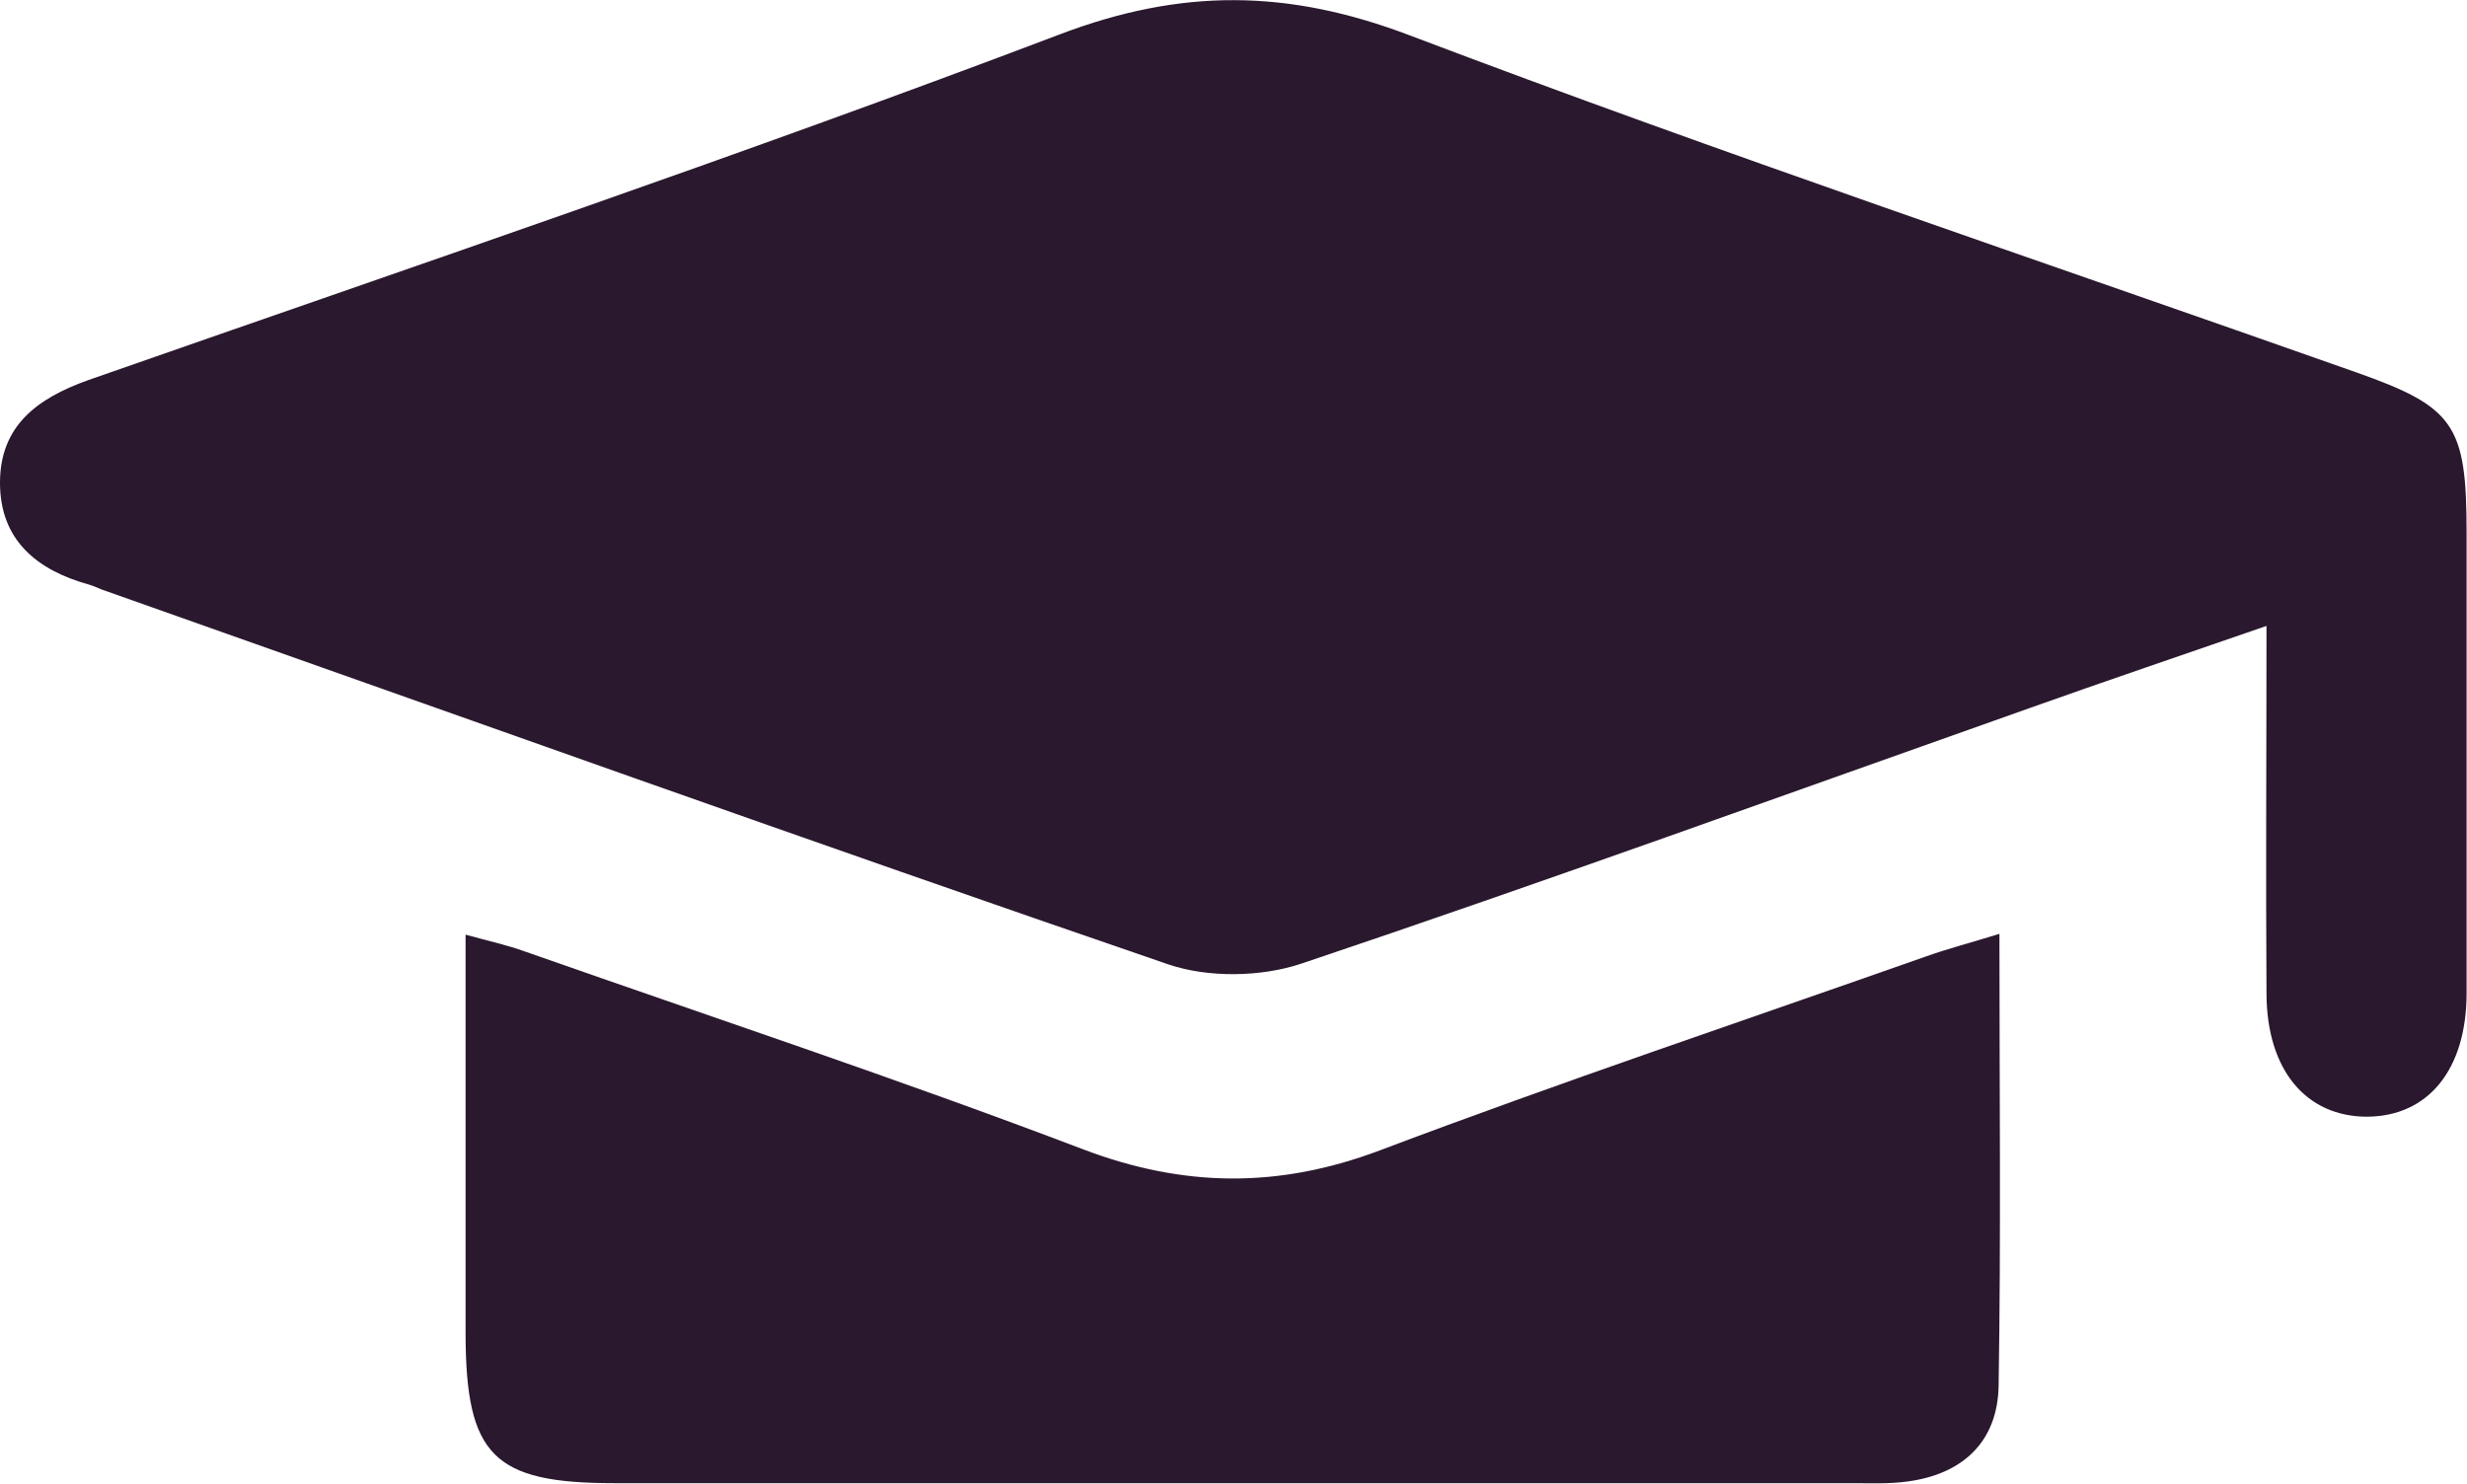
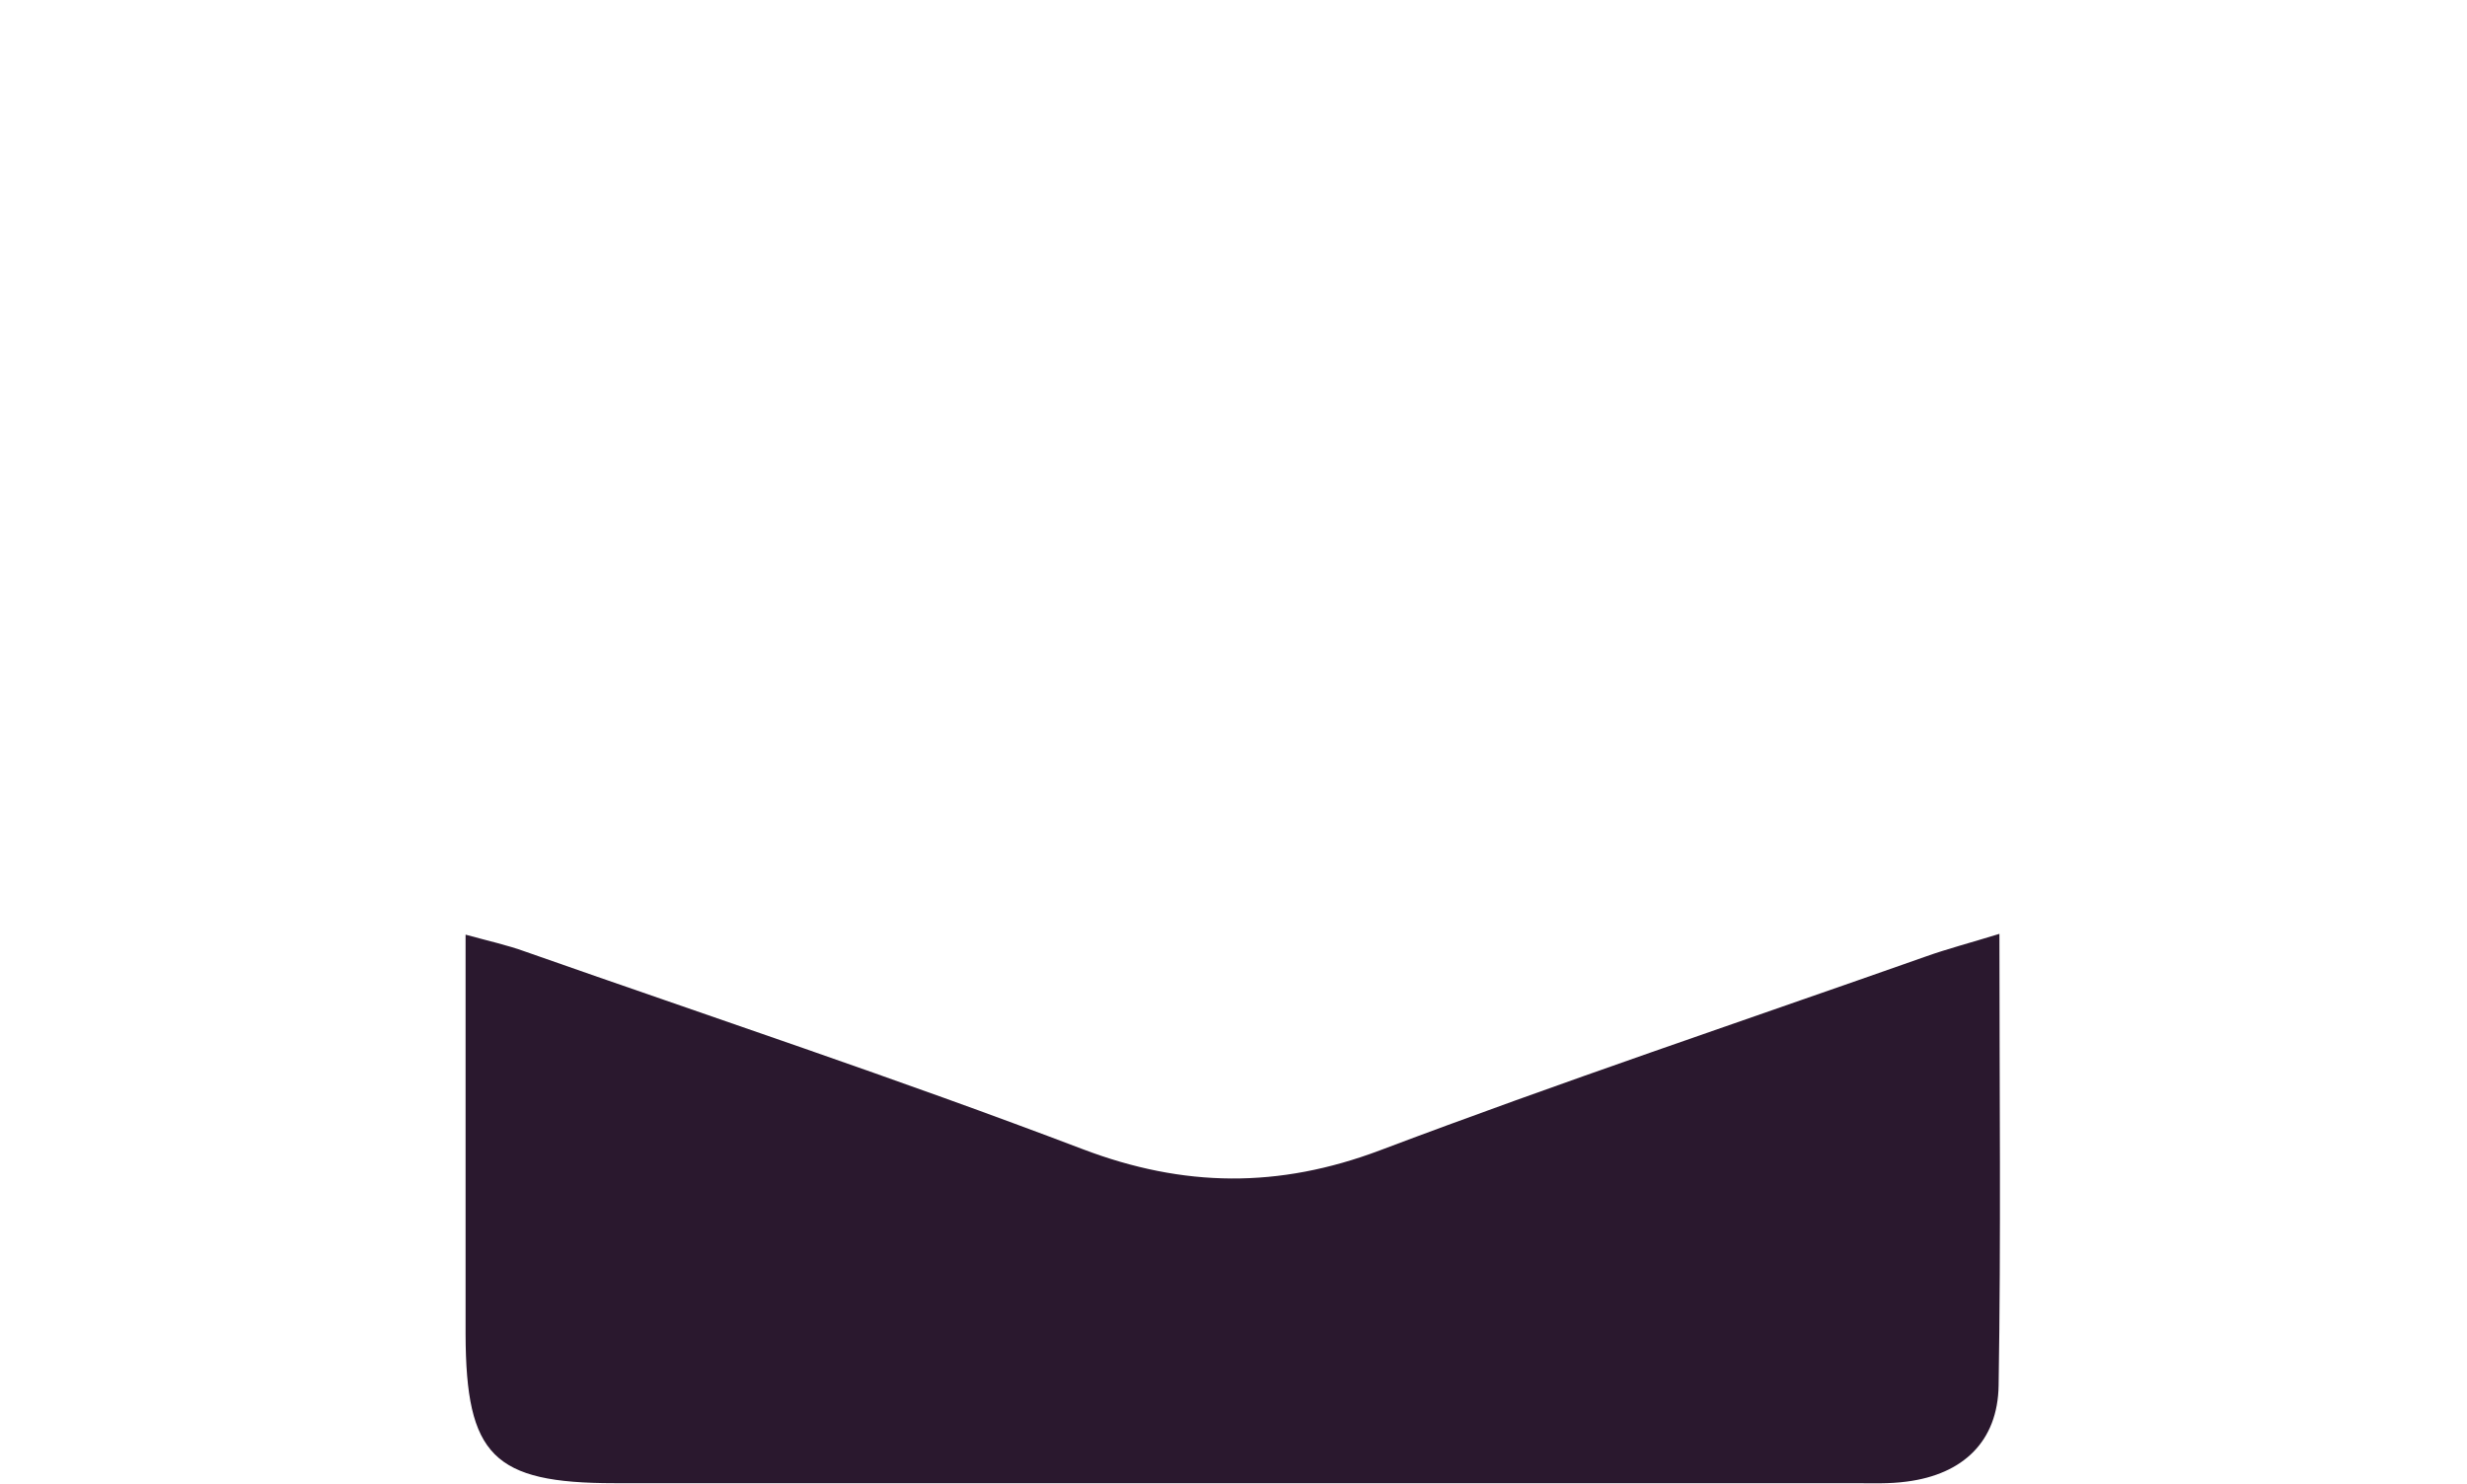
<svg xmlns="http://www.w3.org/2000/svg" id="Camada_2" data-name="Camada 2" viewBox="0 0 61.52 37">
  <defs>
    <style>
      .cls-1 {
        fill: #2a182e;
      }
    </style>
  </defs>
  <g id="Camada_1-2" data-name="Camada 1">
    <g>
-       <path class="cls-1" d="m56.52,15.61c-2.08.72-4,1.37-5.91,2.05-6.05,2.14-12.08,4.33-18.15,6.37-1.01.34-2.33.36-3.33.02-8.89-3.05-17.74-6.22-26.6-9.35-.1-.04-.2-.09-.31-.12C.92,14.22,0,13.47,0,12.04c0-1.43.94-2.11,2.2-2.56C10.29,6.65,18.41,3.9,26.42.86c3.05-1.16,5.7-1.13,8.73.02,7.8,2.96,15.72,5.62,23.59,8.4,2.47.87,2.77,1.31,2.77,4.01,0,3.82,0,7.65,0,11.47,0,1.92-.96,3.08-2.48,3.09-1.52,0-2.5-1.16-2.51-3.06-.02-2.99,0-5.97,0-9.17Z" />
-       <path class="cls-1" d="m49.86,23.29c0,3.85.04,7.56-.02,11.26-.02,1.4-.89,2.22-2.29,2.4-.44.06-.88.04-1.33.04-10.3,0-20.6,0-30.9,0-3.02,0-3.7-.69-3.71-3.71,0-3.27,0-6.53,0-9.97.58.16,1.04.26,1.48.42,4.64,1.63,9.31,3.18,13.91,4.93,2.52.96,4.89.98,7.41.03,4.5-1.7,9.06-3.23,13.6-4.83.56-.2,1.14-.35,1.85-.57Z" />
+       <path class="cls-1" d="m49.86,23.29c0,3.85.04,7.56-.02,11.26-.02,1.4-.89,2.22-2.29,2.4-.44.06-.88.04-1.33.04-10.3,0-20.6,0-30.9,0-3.02,0-3.7-.69-3.71-3.71,0-3.27,0-6.53,0-9.97.58.16,1.04.26,1.48.42,4.64,1.63,9.31,3.18,13.91,4.93,2.52.96,4.89.98,7.41.03,4.5-1.7,9.06-3.23,13.6-4.83.56-.2,1.14-.35,1.85-.57" />
    </g>
  </g>
</svg>